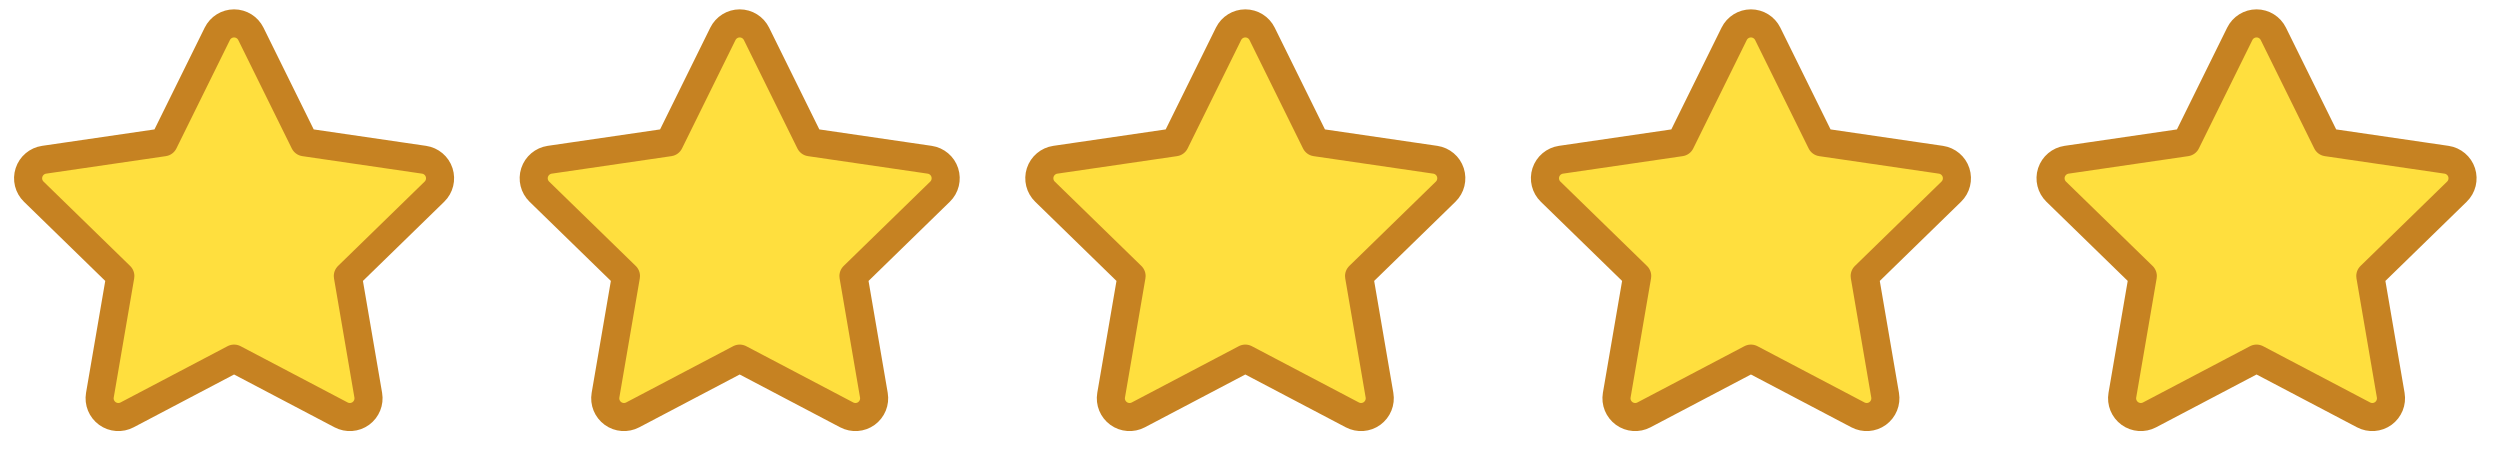
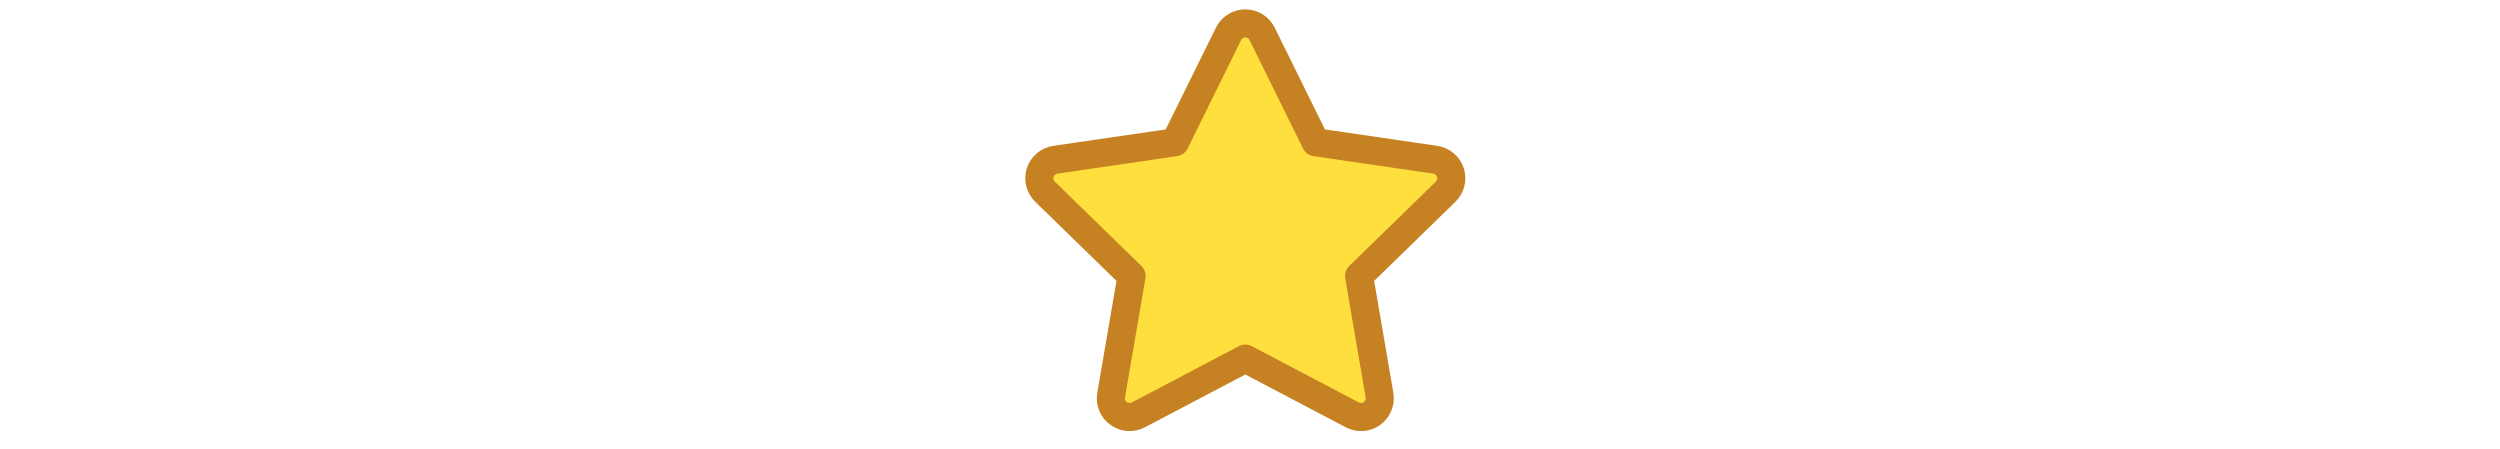
<svg xmlns="http://www.w3.org/2000/svg" width="89" height="16" viewBox="0 0 89 16" fill="none">
-   <path d="M80.931 1.205C80.819 0.978 80.587 0.833 80.333 0.833C80.08 0.833 79.848 0.978 79.736 1.205L77.831 5.064L73.57 5.687C73.319 5.724 73.111 5.9 73.032 6.141C72.954 6.383 73.02 6.647 73.201 6.824L76.284 9.826L75.556 14.068C75.513 14.318 75.616 14.57 75.822 14.72C76.027 14.869 76.299 14.888 76.524 14.77L80.333 12.767L84.143 14.77C84.368 14.888 84.64 14.869 84.845 14.72C85.05 14.57 85.153 14.318 85.11 14.068L84.383 9.826L87.465 6.824C87.647 6.647 87.712 6.383 87.634 6.141C87.556 5.9 87.347 5.724 87.096 5.687L82.836 5.064L80.931 1.205Z" fill="#FFDF3E" stroke="#C68222" stroke-linecap="round" stroke-linejoin="round" />
-   <path d="M62.931 1.205C62.819 0.978 62.587 0.833 62.333 0.833C62.08 0.833 61.848 0.978 61.736 1.205L59.831 5.064L55.57 5.687C55.319 5.724 55.111 5.9 55.032 6.141C54.954 6.383 55.02 6.647 55.202 6.824L58.284 9.826L57.556 14.068C57.513 14.318 57.616 14.57 57.822 14.72C58.027 14.869 58.299 14.888 58.524 14.77L62.333 12.767L66.143 14.77C66.368 14.888 66.64 14.869 66.845 14.72C67.05 14.57 67.153 14.318 67.11 14.068L66.383 9.826L69.465 6.824C69.647 6.647 69.712 6.383 69.634 6.141C69.556 5.9 69.347 5.724 69.096 5.687L64.836 5.064L62.931 1.205Z" fill="#FFDF3E" stroke="#C68222" stroke-linecap="round" stroke-linejoin="round" />
  <path d="M44.931 1.205C44.819 0.978 44.587 0.833 44.333 0.833C44.08 0.833 43.848 0.978 43.736 1.205L41.831 5.064L37.57 5.687C37.319 5.724 37.111 5.9 37.032 6.141C36.954 6.383 37.02 6.647 37.202 6.824L40.284 9.826L39.556 14.068C39.513 14.318 39.616 14.57 39.822 14.72C40.027 14.869 40.299 14.888 40.524 14.77L44.333 12.767L48.143 14.77C48.368 14.888 48.64 14.869 48.845 14.72C49.05 14.57 49.153 14.318 49.11 14.068L48.383 9.826L51.465 6.824C51.647 6.647 51.712 6.383 51.634 6.141C51.556 5.9 51.347 5.724 51.096 5.687L46.836 5.064L44.931 1.205Z" fill="#FFDF3E" stroke="#C68222" stroke-linecap="round" stroke-linejoin="round" />
-   <path d="M26.931 1.205C26.819 0.978 26.587 0.833 26.333 0.833C26.08 0.833 25.848 0.978 25.735 1.205L23.831 5.064L19.57 5.687C19.319 5.724 19.111 5.9 19.032 6.141C18.954 6.383 19.02 6.647 19.201 6.824L22.284 9.826L21.556 14.068C21.513 14.318 21.616 14.57 21.822 14.72C22.027 14.869 22.299 14.888 22.524 14.77L26.333 12.767L30.143 14.77C30.368 14.888 30.64 14.869 30.845 14.72C31.05 14.57 31.153 14.318 31.11 14.068L30.383 9.826L33.465 6.824C33.647 6.647 33.712 6.383 33.634 6.141C33.556 5.9 33.347 5.724 33.096 5.687L28.836 5.064L26.931 1.205Z" fill="#FFDF3E" stroke="#C68222" stroke-linecap="round" stroke-linejoin="round" />
-   <path d="M8.931 1.205C8.819 0.978 8.587 0.833 8.333 0.833C8.08 0.833 7.848 0.978 7.736 1.205L5.831 5.064L1.57 5.687C1.319 5.724 1.111 5.9 1.033 6.141C0.954 6.383 1.02 6.647 1.202 6.824L4.284 9.826L3.556 14.068C3.513 14.318 3.616 14.57 3.822 14.72C4.027 14.869 4.299 14.888 4.524 14.77L8.333 12.767L12.143 14.77C12.368 14.888 12.64 14.869 12.845 14.72C13.05 14.57 13.153 14.318 13.11 14.068L12.383 9.826L15.465 6.824C15.647 6.647 15.712 6.383 15.634 6.141C15.556 5.9 15.348 5.724 15.096 5.687L10.836 5.064L8.931 1.205Z" fill="#FFDF3E" stroke="#C68222" stroke-linecap="round" stroke-linejoin="round" />
</svg>